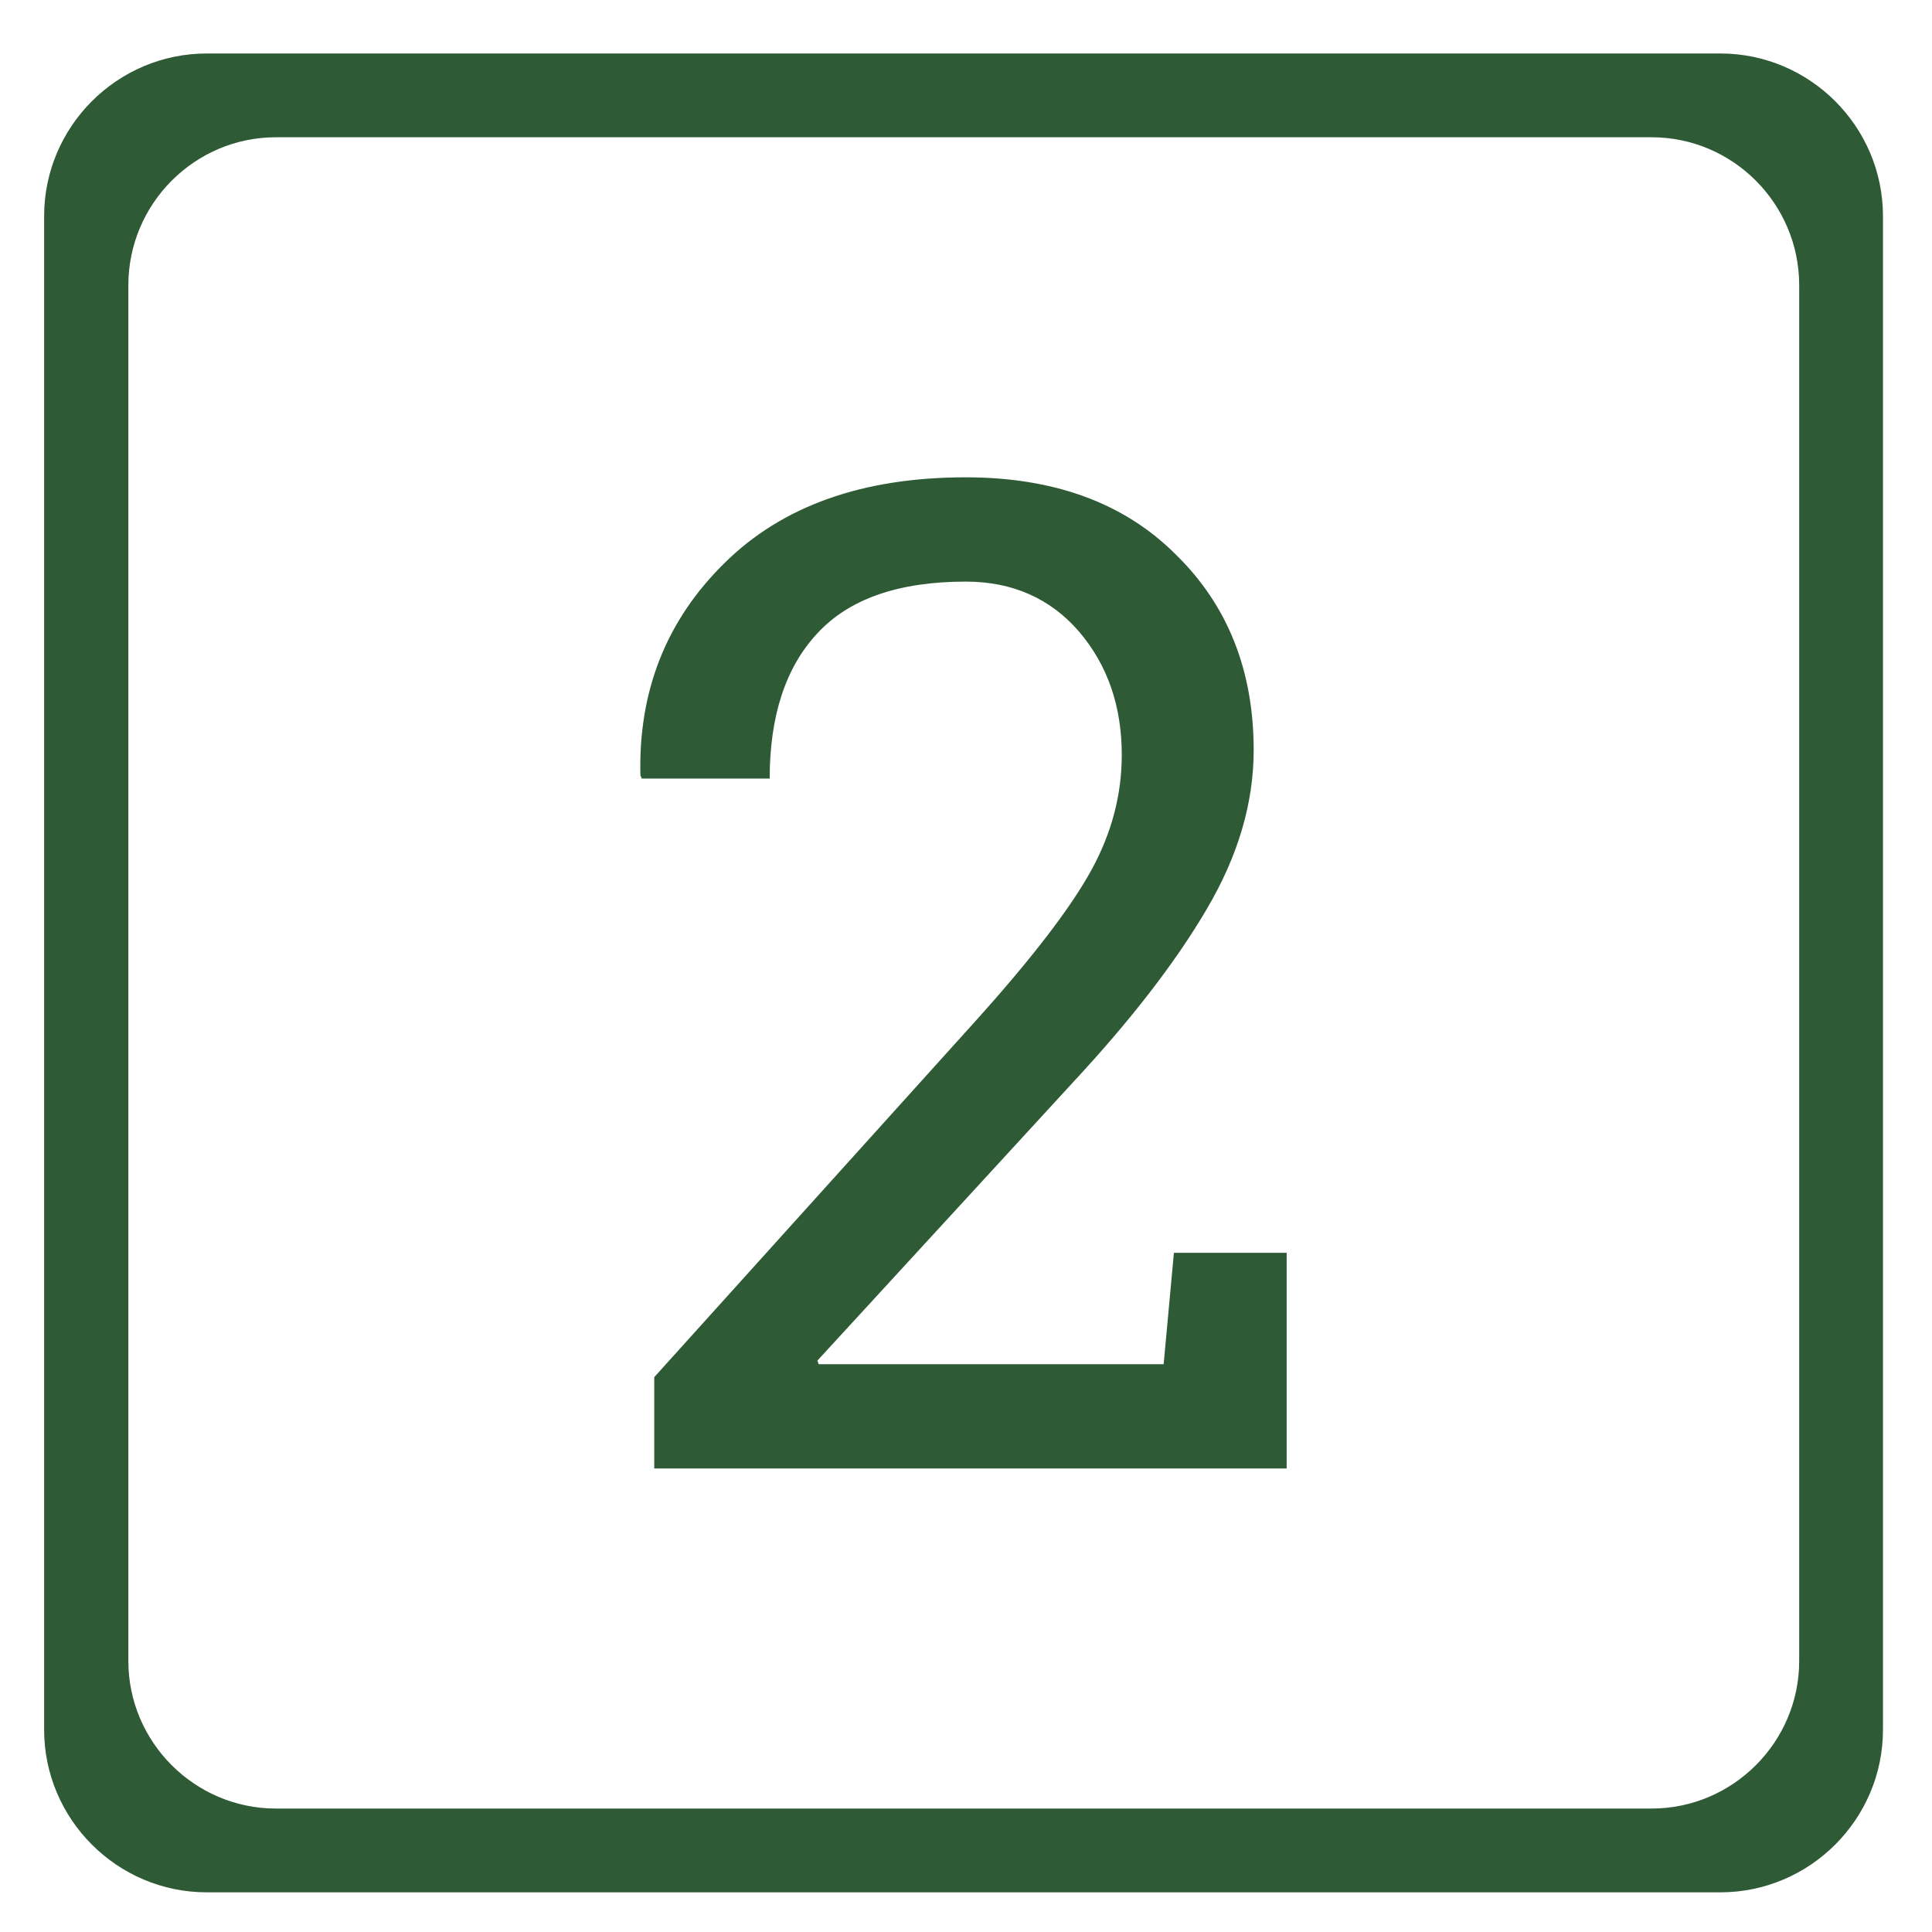
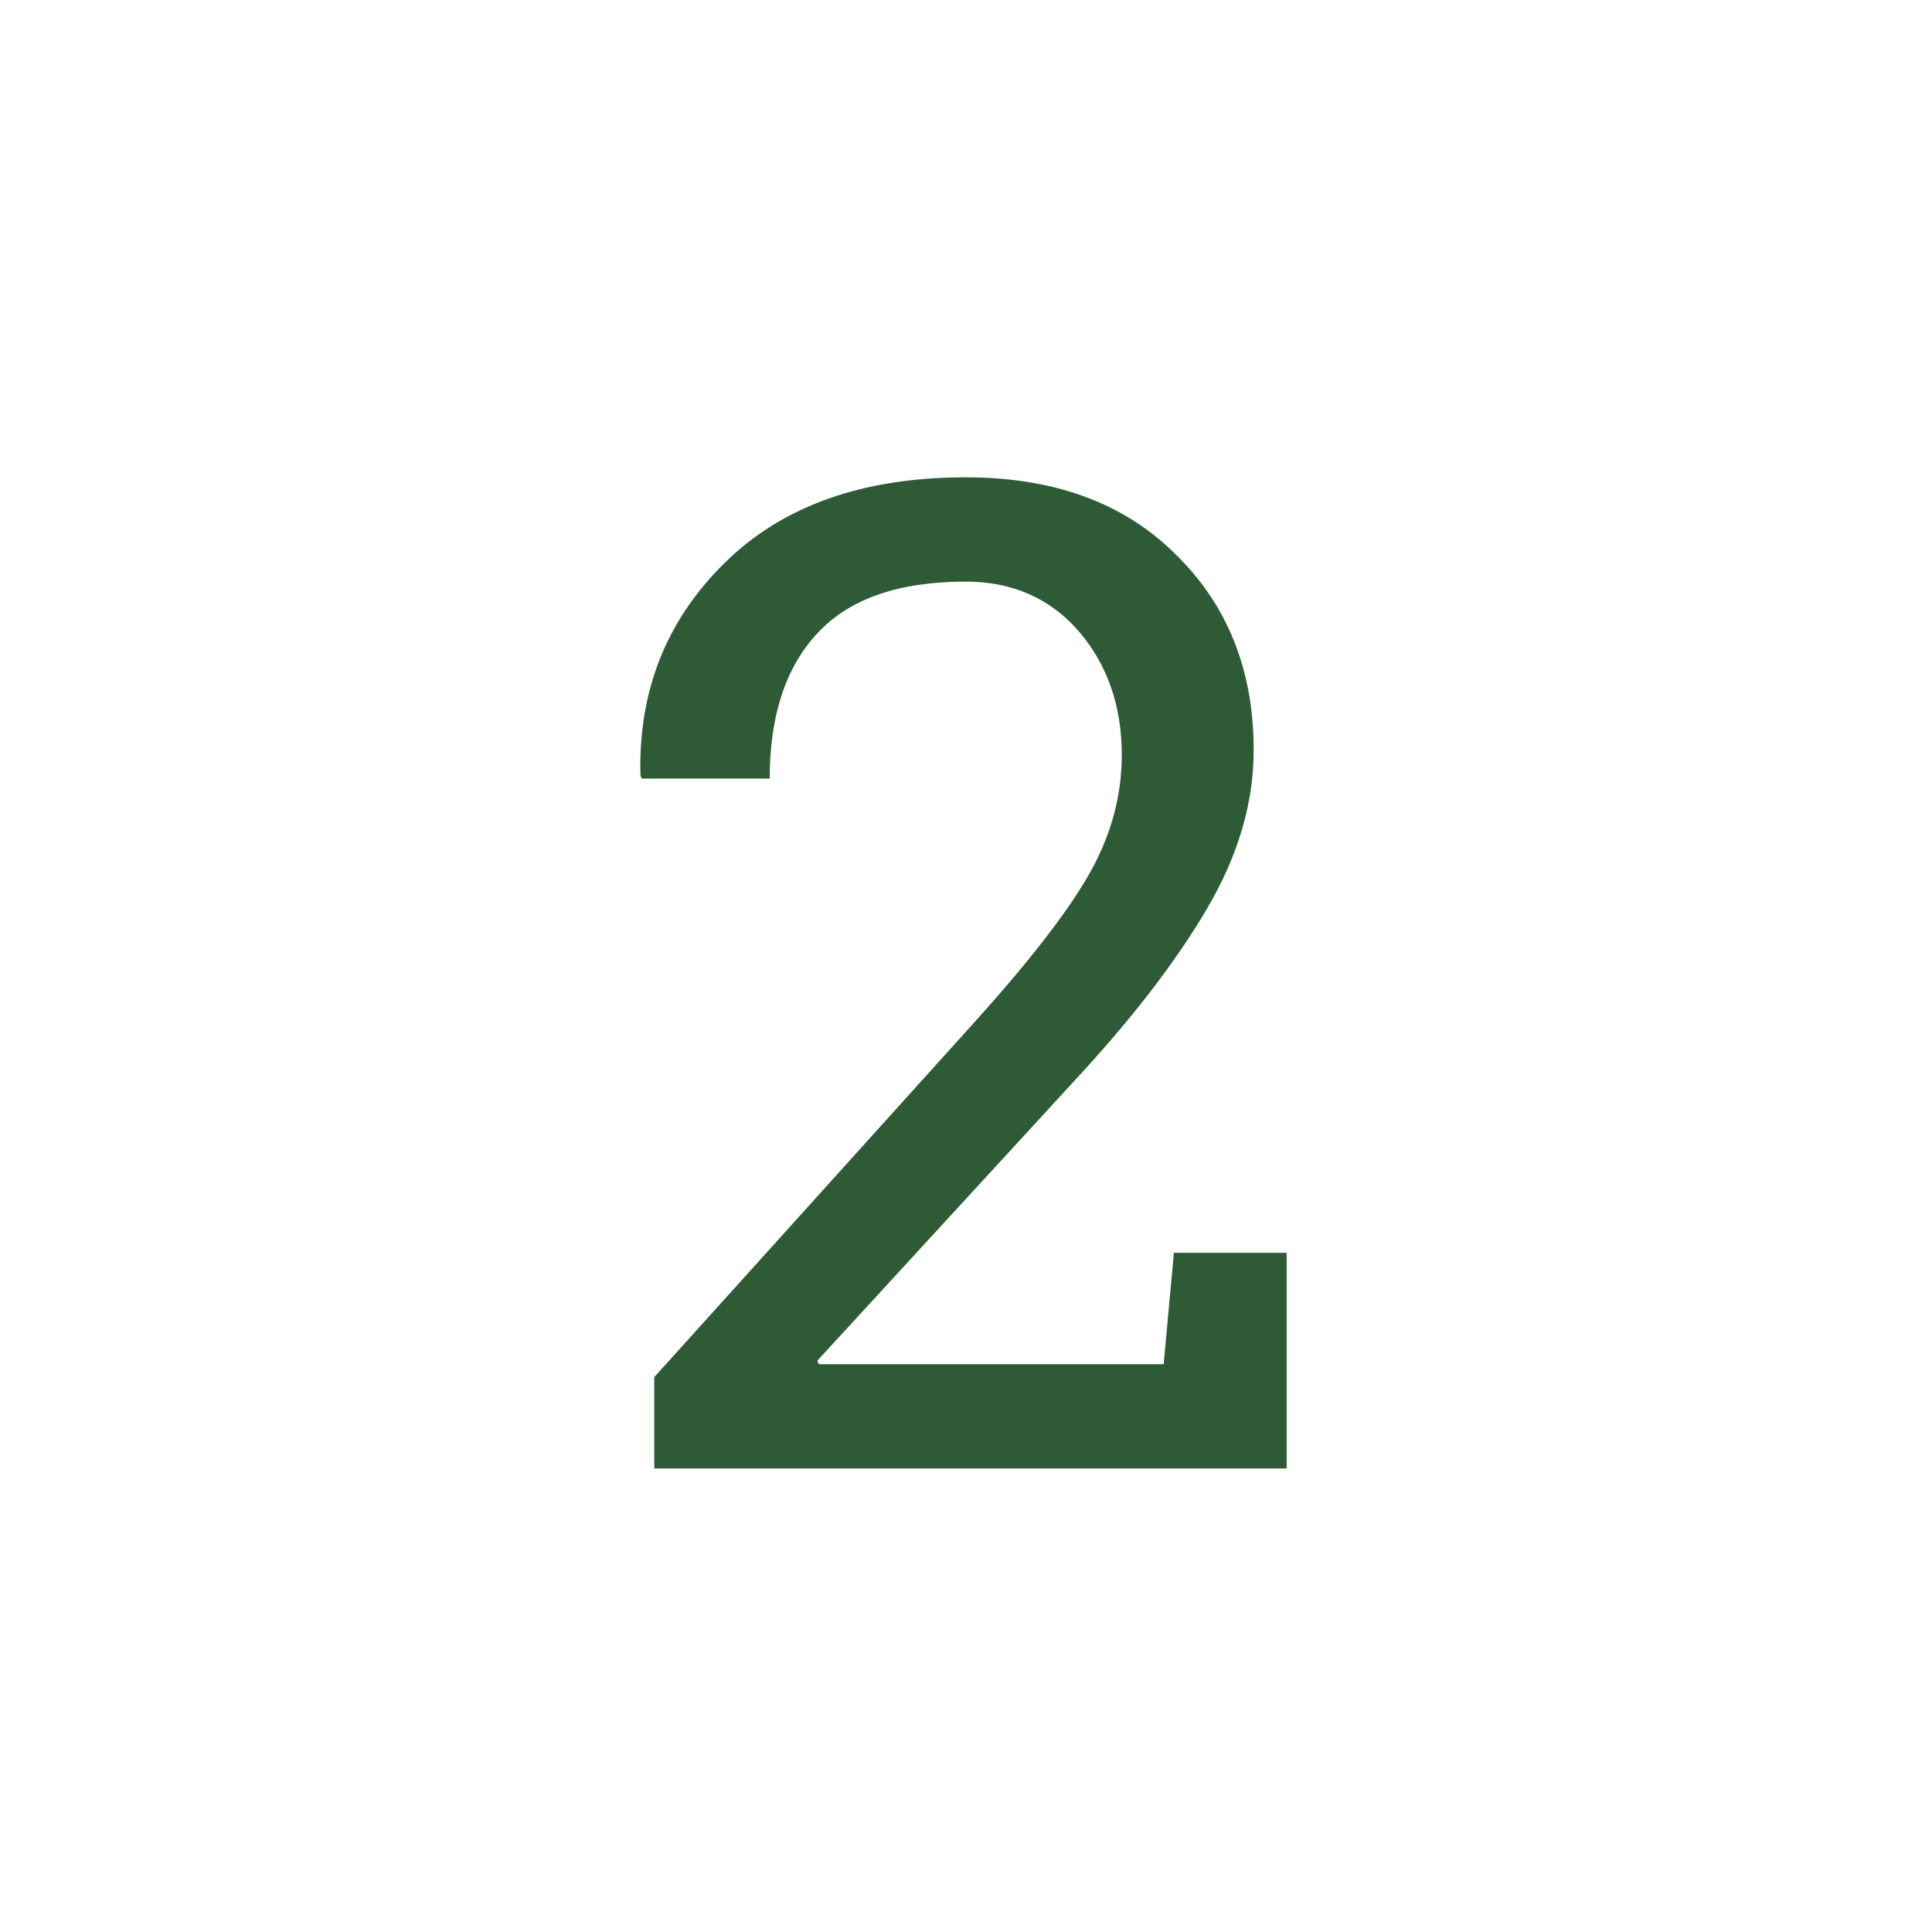
<svg xmlns="http://www.w3.org/2000/svg" id="SvgjsSvg1102" width="288" height="288" version="1.1">
  <defs id="SvgjsDefs1103" />
  <g id="SvgjsG1104">
    <svg fill-rule="evenodd" clip-rule="evenodd" image-rendering="optimizeQuality" shape-rendering="geometricPrecision" text-rendering="geometricPrecision" viewBox="0 0 4335 4335" width="288" height="288">
      <g fill="#2e5b35" class="color2B2A29 svgShape">
        <path fill="#2e5b35" fill-rule="nonzero" d="M1437 1740c-5-189 58-348 188-476 130-129 311-193 542-193 197 0 355 57 471 173 117 114 175 261 175 439 0 119-35 238-106 358-70 119-169 247-298 386l-575 626 3 8h774l23-250h253v484H1468v-205l719-797c129-143 216-257 262-341s68-170 68-258c0-110-32-202-96-277-64-74-149-112-254-112-151 0-262 39-333 116-71 76-107 185-107 326h-287l-3-7z" class="color2b2a29 svgShape" />
-         <path fill="#2e5b35" d="M464 120h3396c201 0 365 164 365 365v3396c0 201-164 365-365 365H464c-201 0-365-164-365-365V485c0-201 164-365 365-365zm155 188h3087c182 0 331 149 331 332v3087c0 182-149 331-331 331H619c-182 0-331-149-331-331V640c0-183 149-332 331-332z" class="color2b2a29 svgShape" />
      </g>
    </svg>
  </g>
</svg>